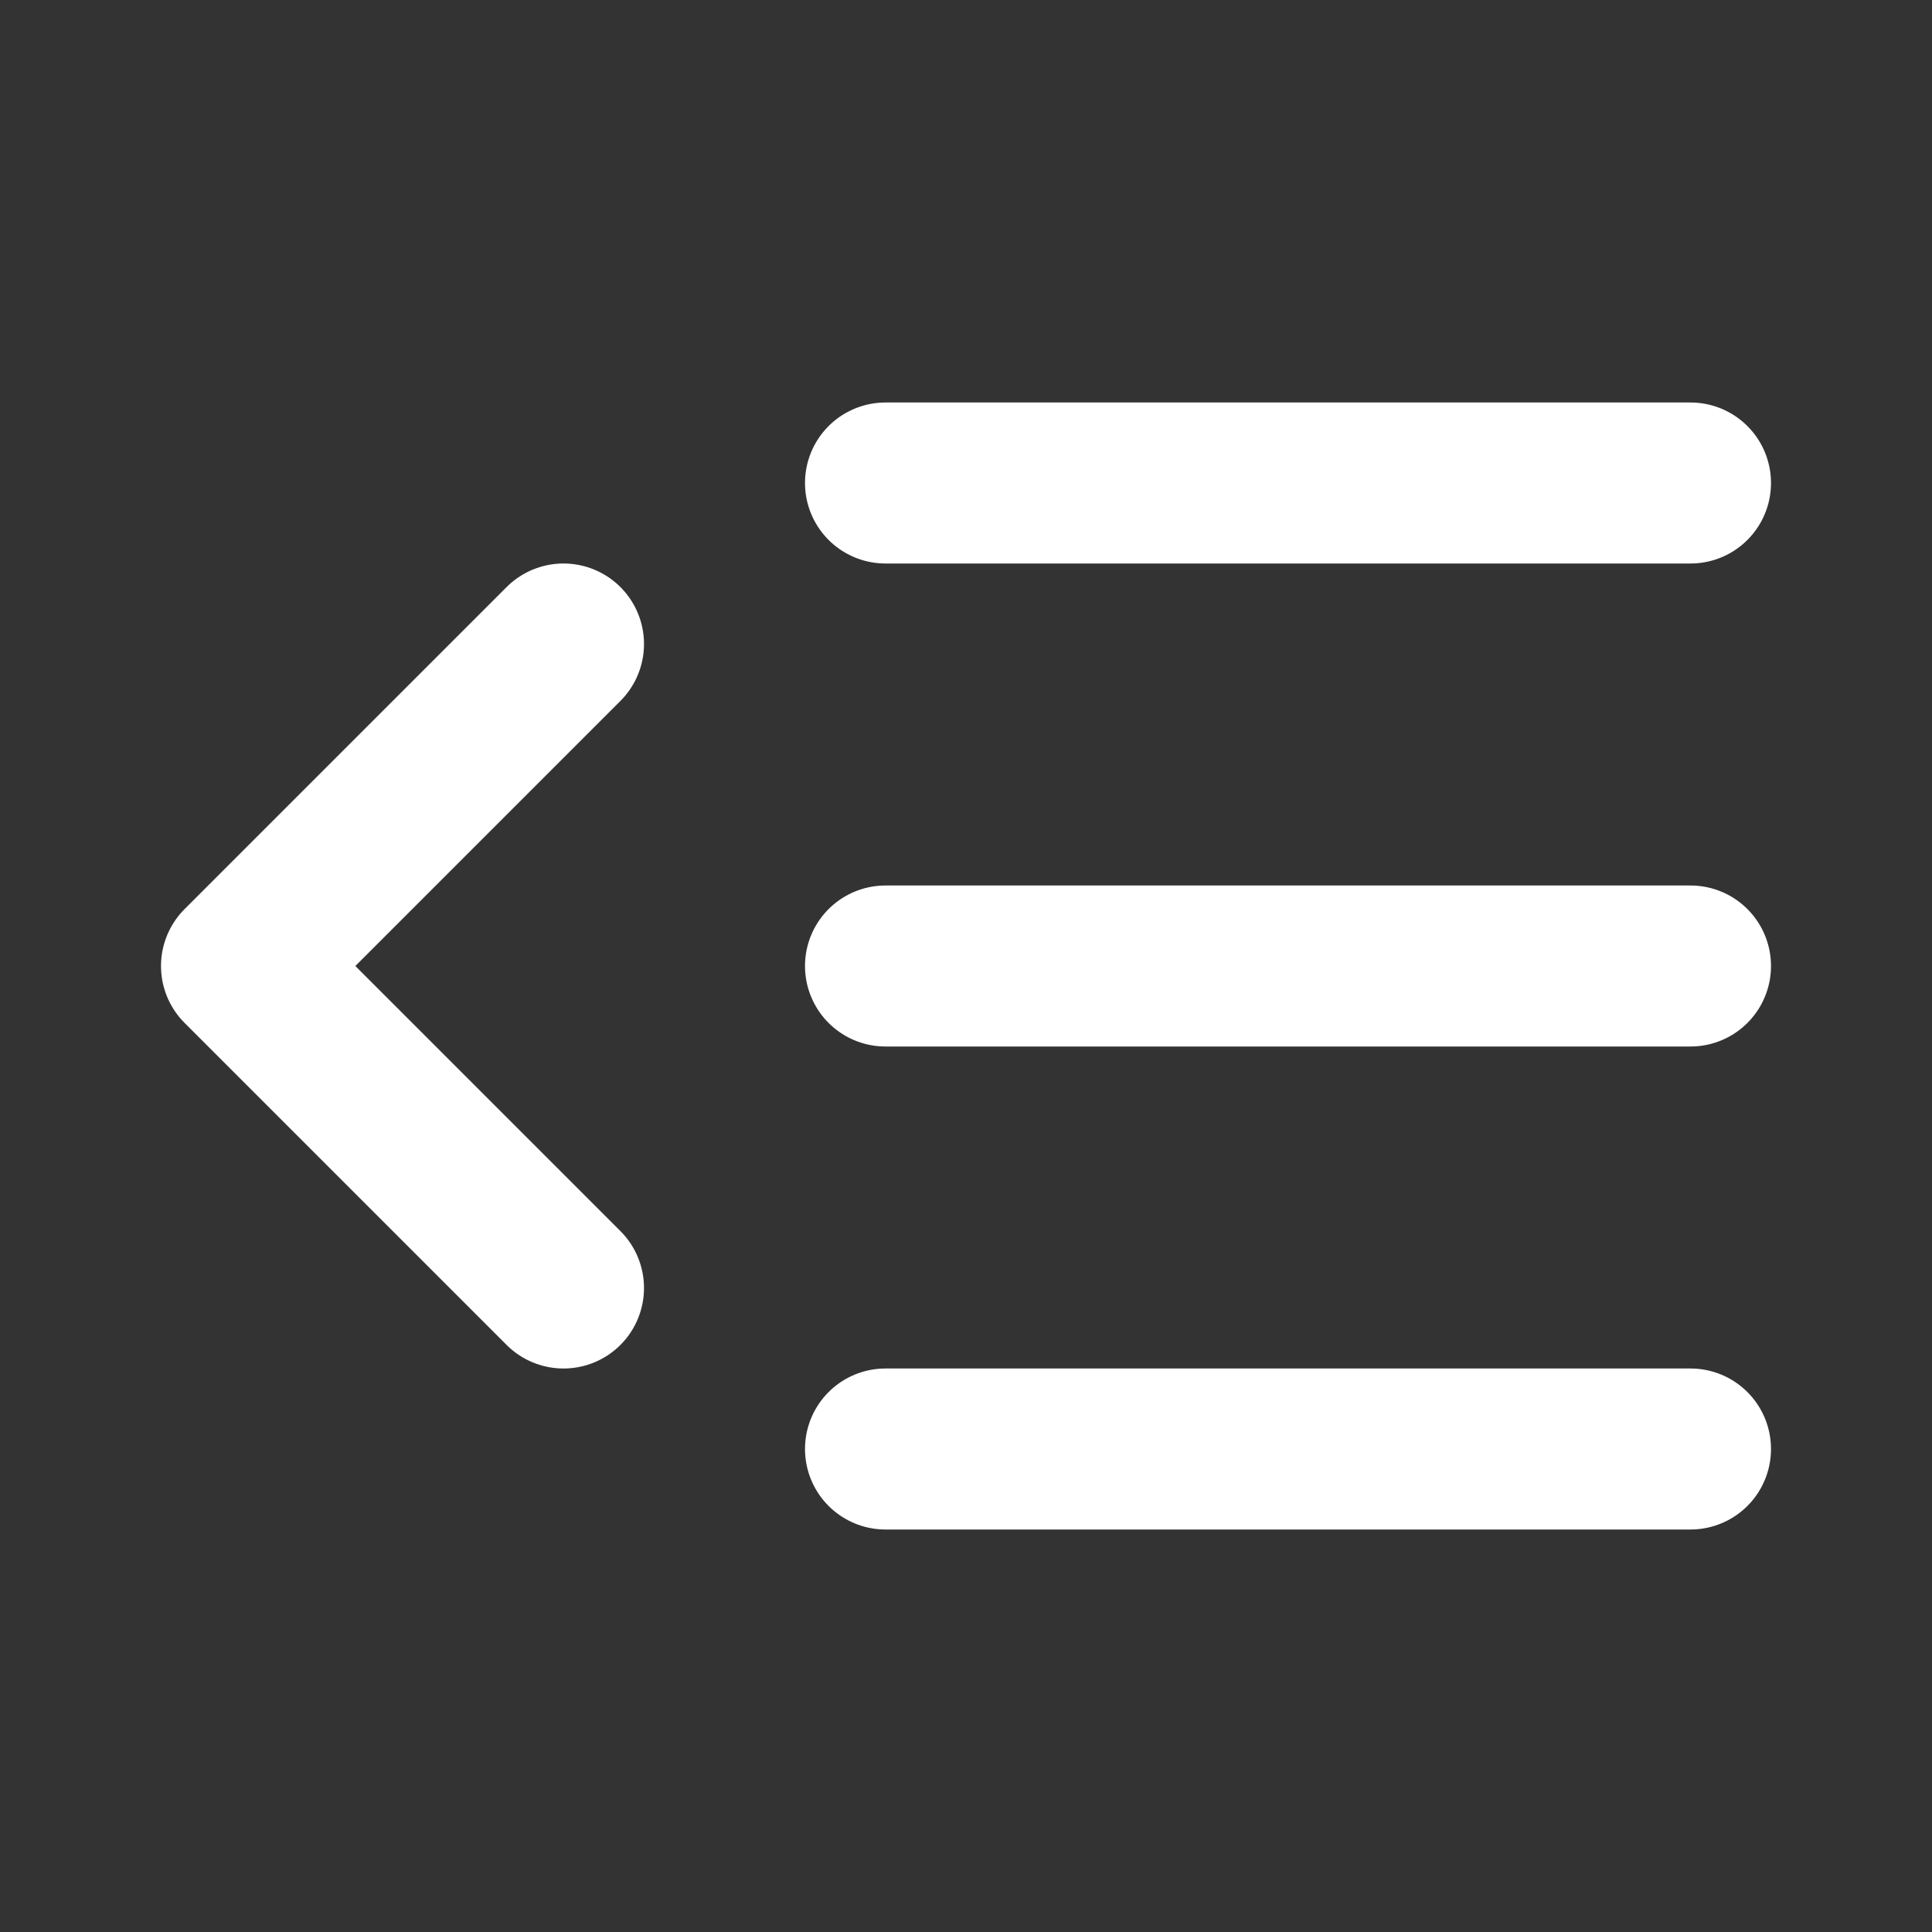
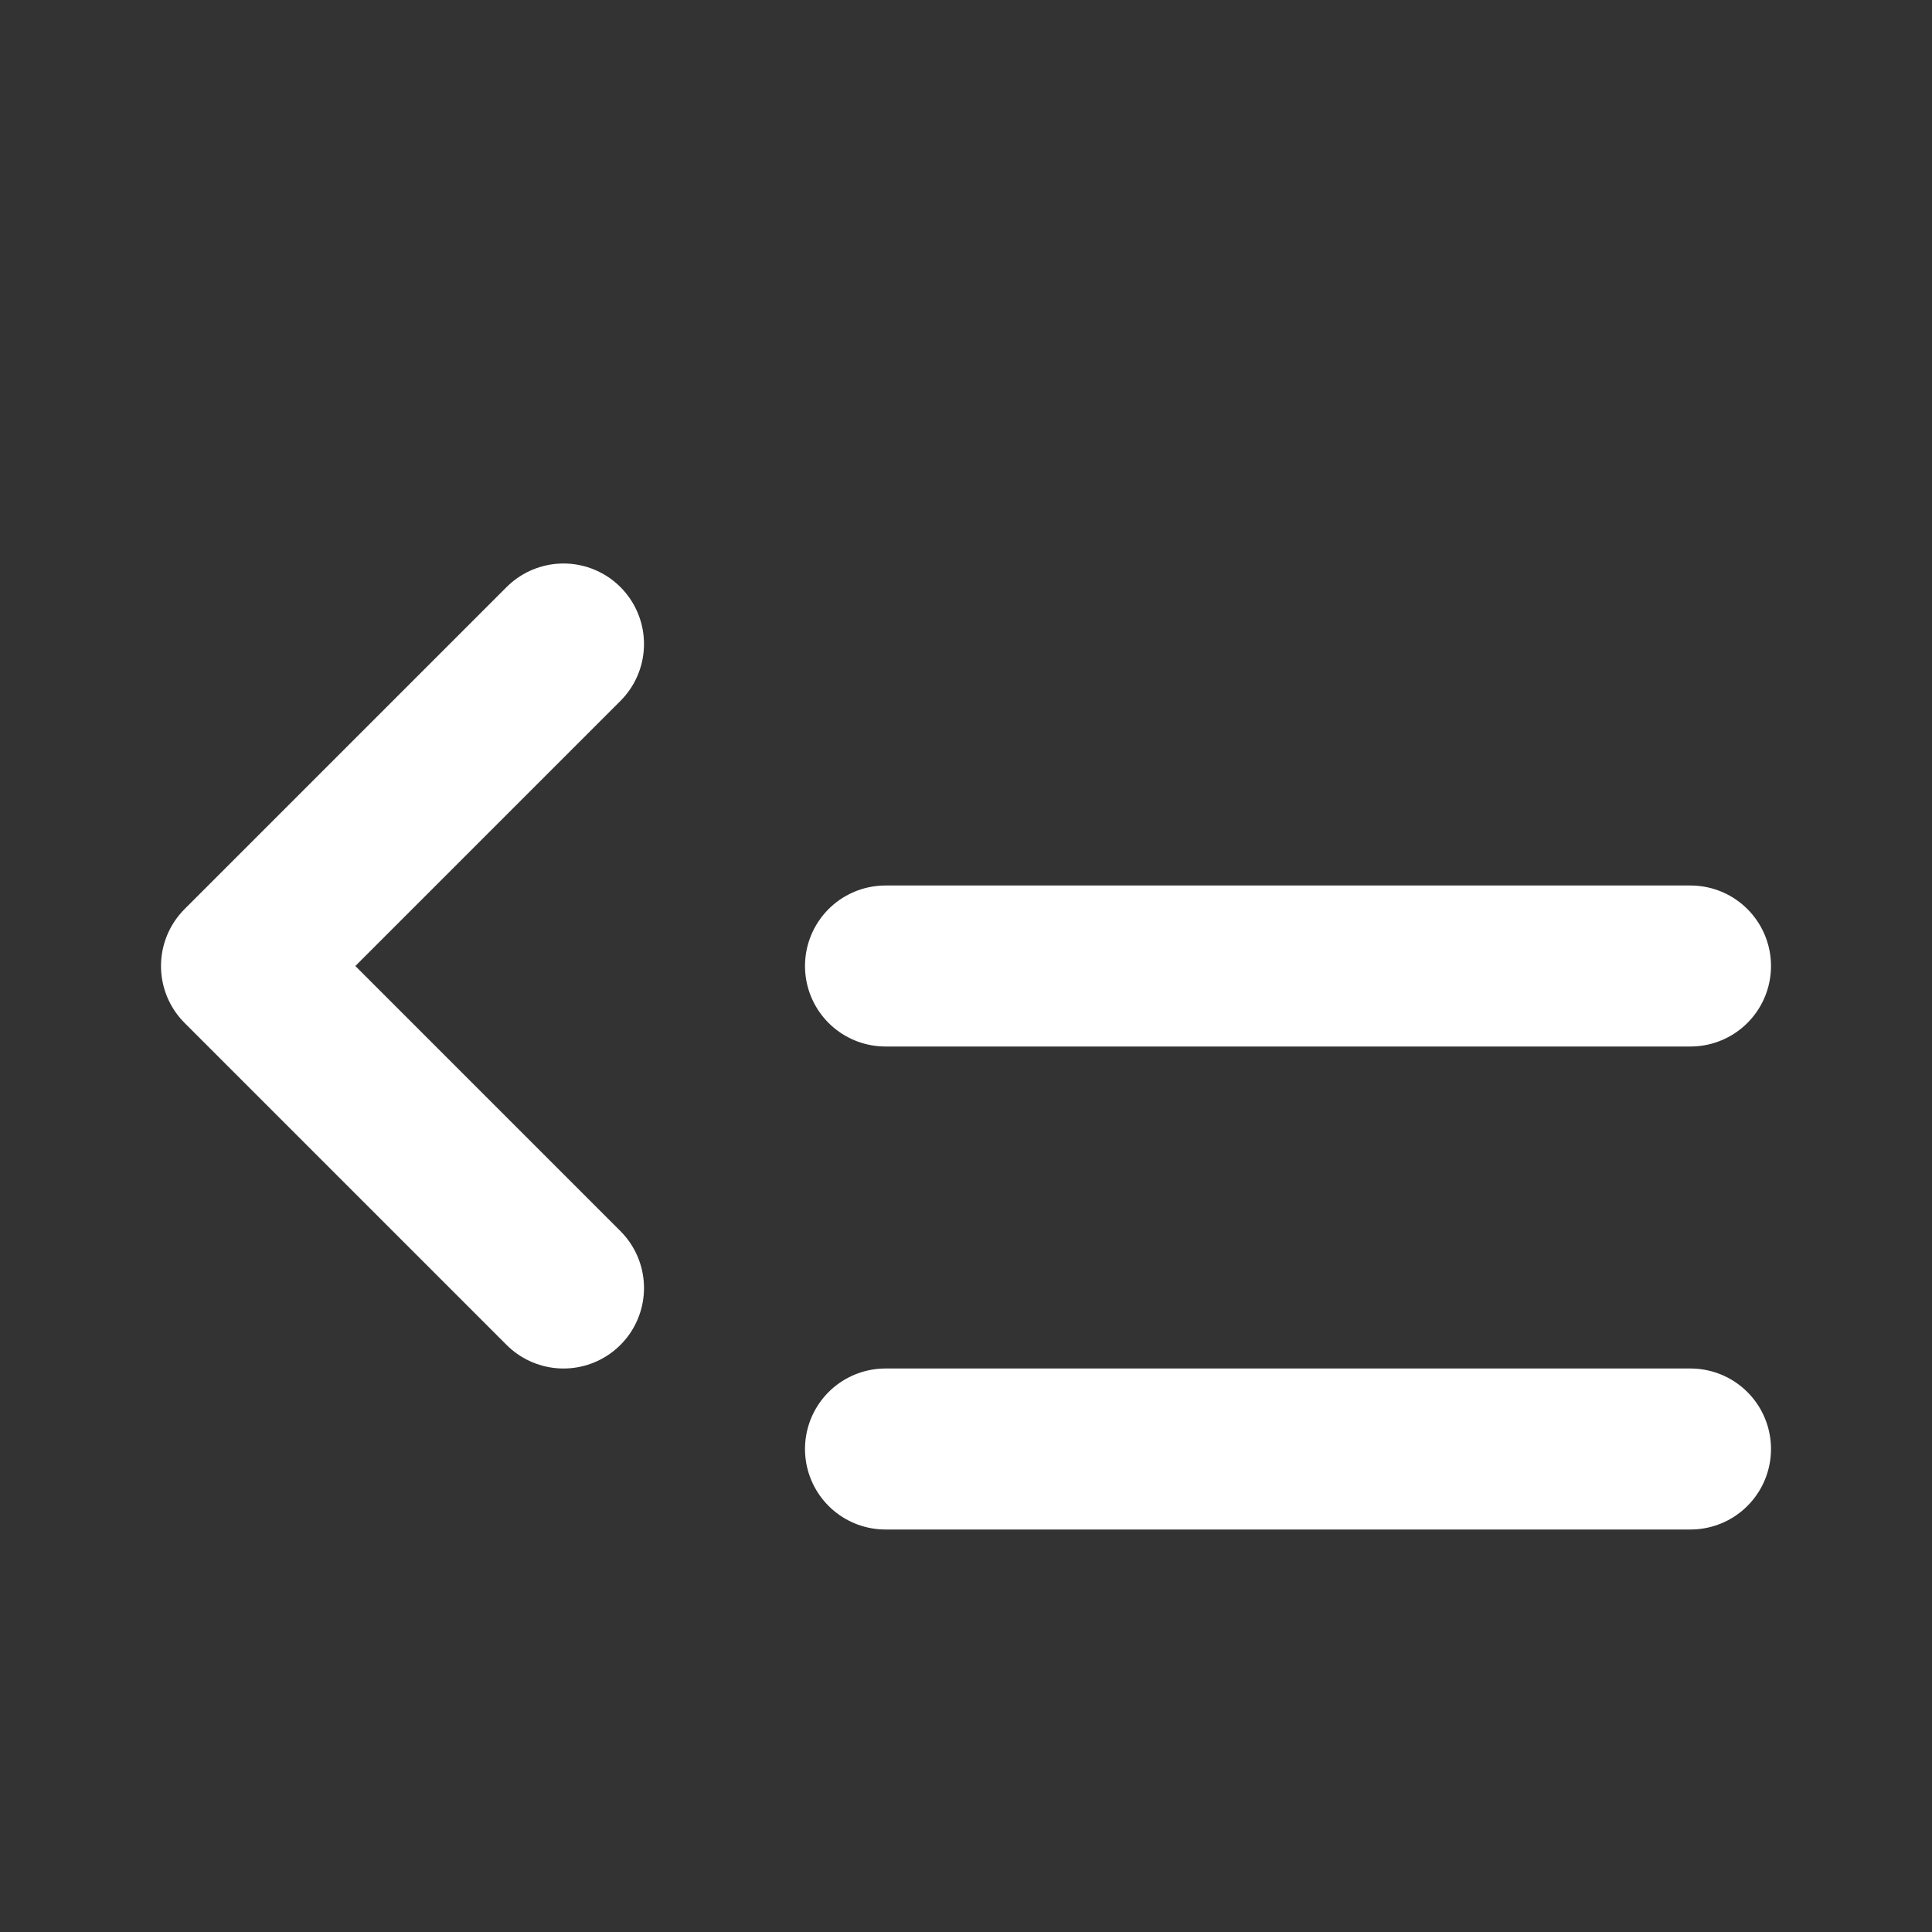
<svg xmlns="http://www.w3.org/2000/svg" width="24" height="24" viewBox="0 0 24 24" fill="none" stroke="#ffffff" stroke-width="2" stroke-linecap="round" stroke-linejoin="round">
  <rect x="0" y="0" width="24" height="24" fill="#333333" stroke="none" />
  <polyline points="7 8 3 12 7 16" />
  <line x1="21" y1="12" x2="11" y2="12" />
-   <line x1="21" y1="6" x2="11" y2="6" />
  <line x1="21" y1="18" x2="11" y2="18" />
</svg>